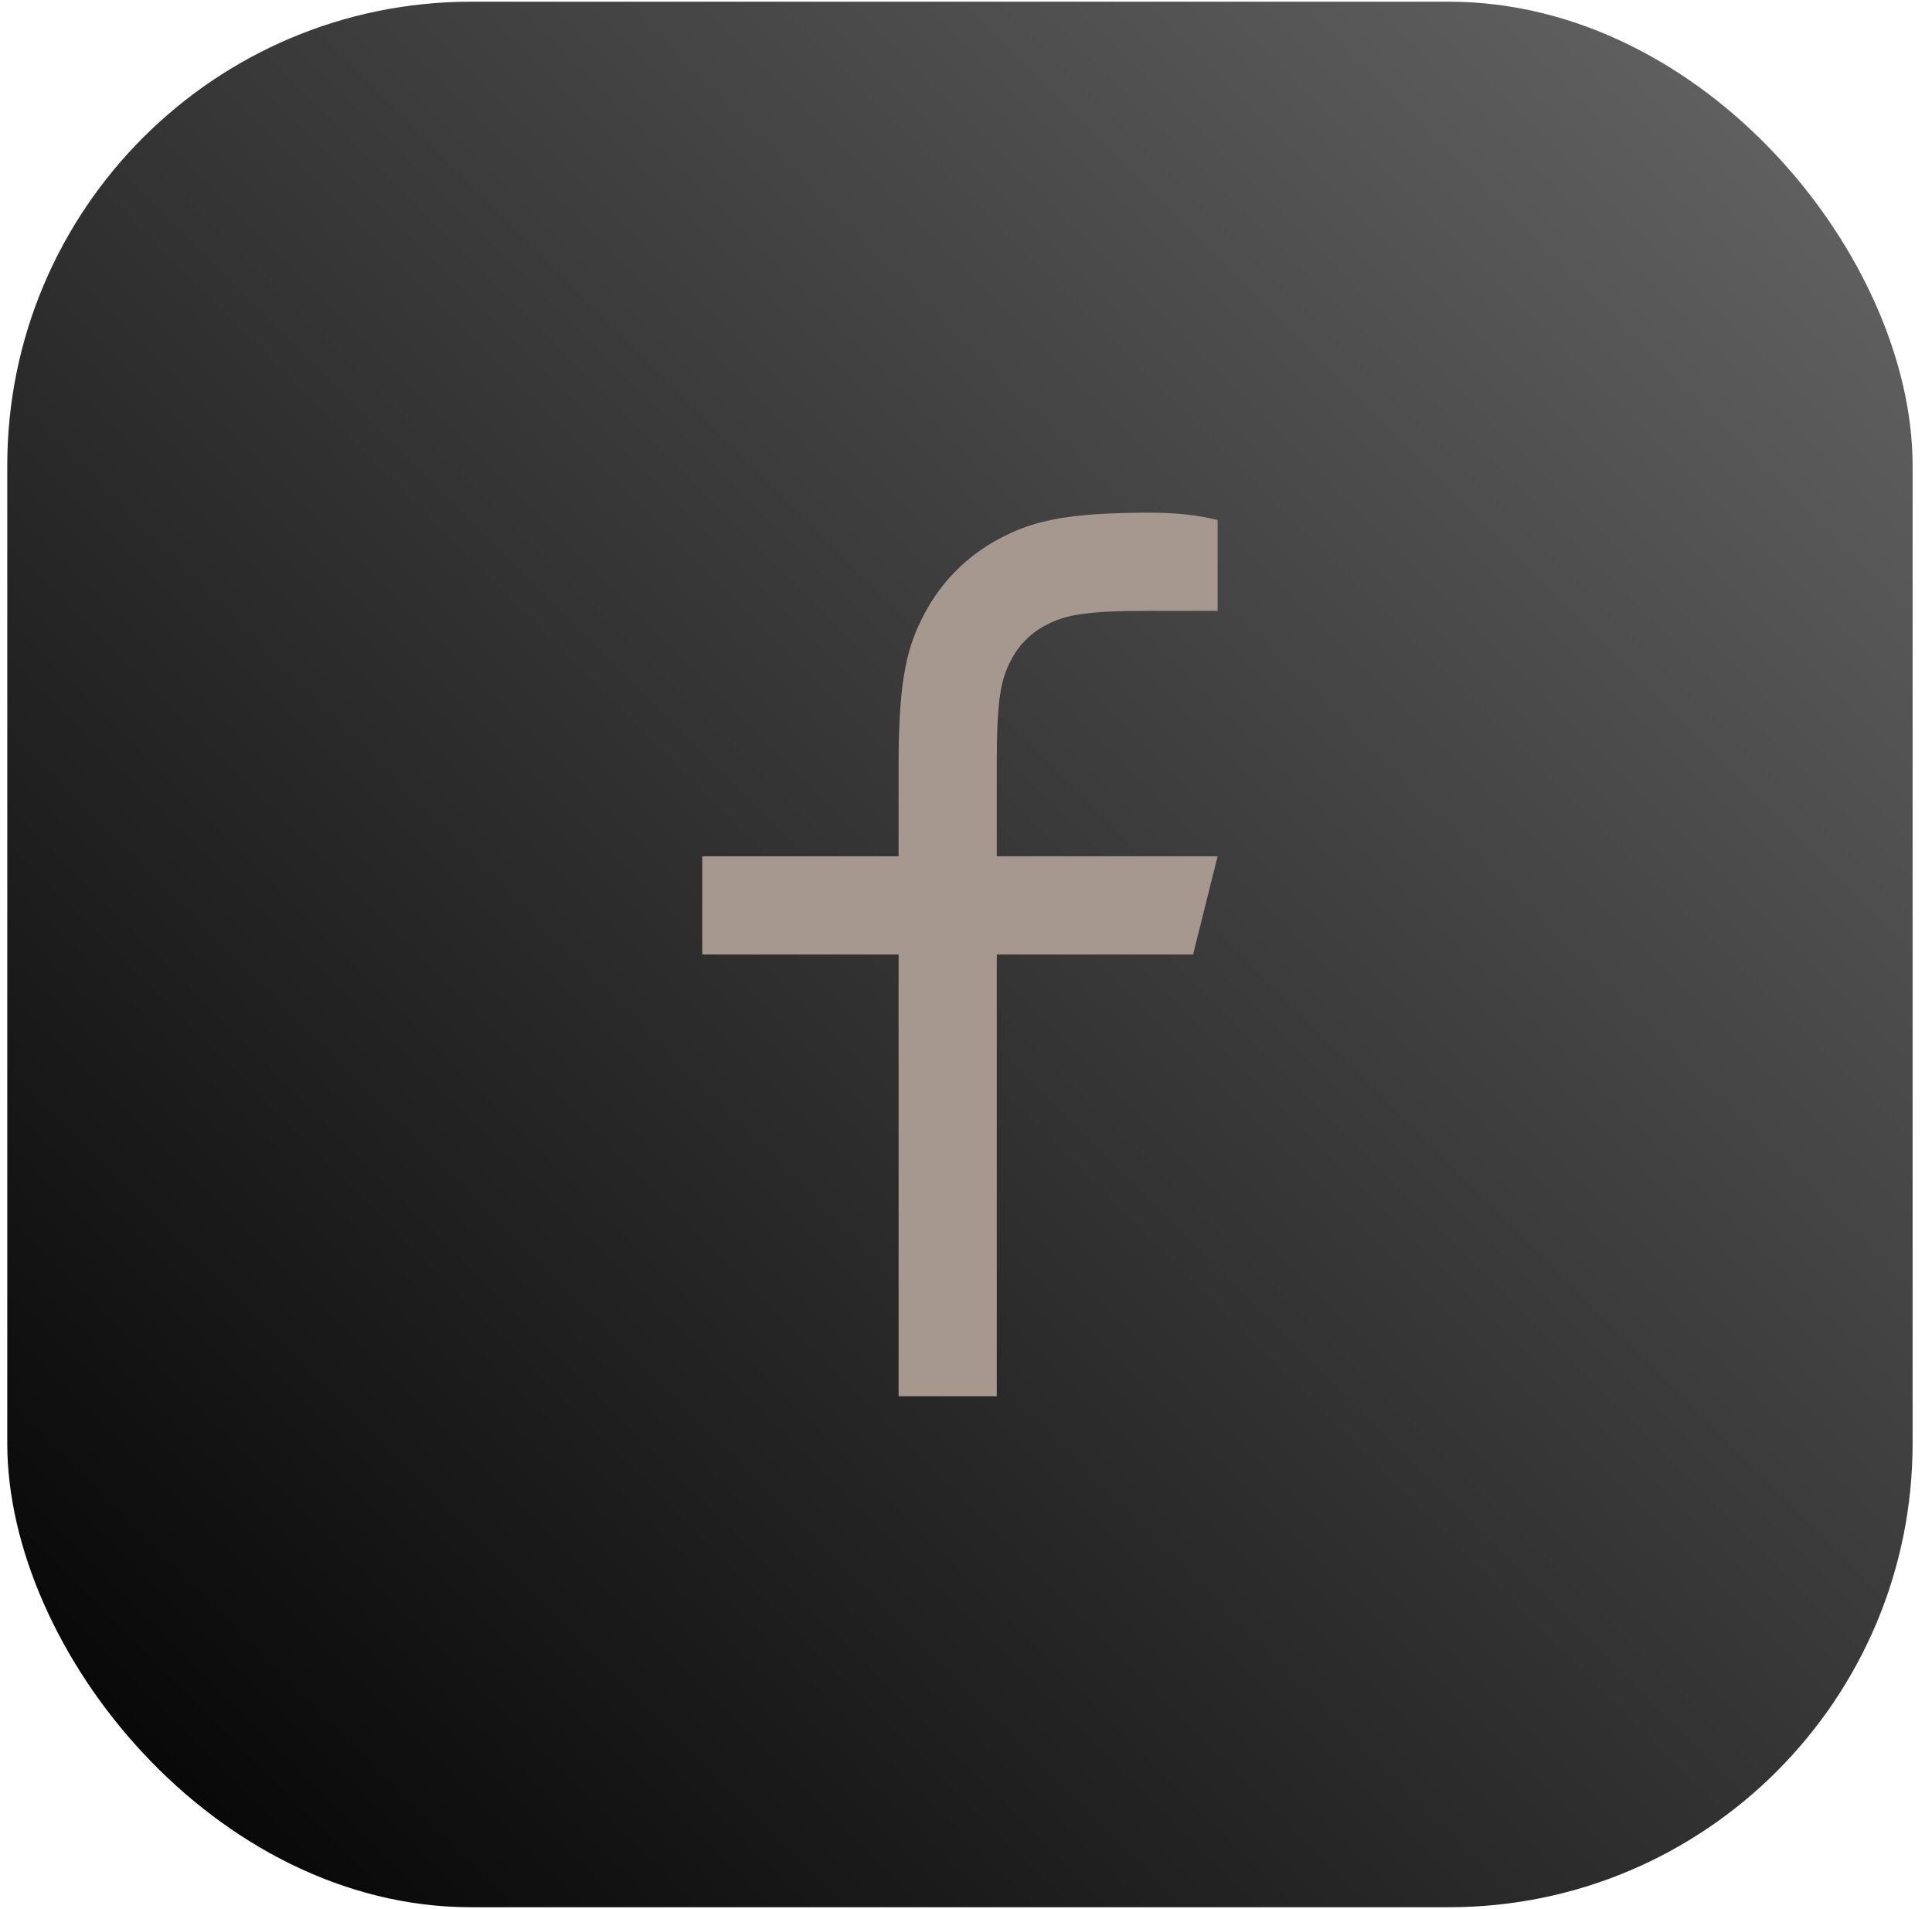
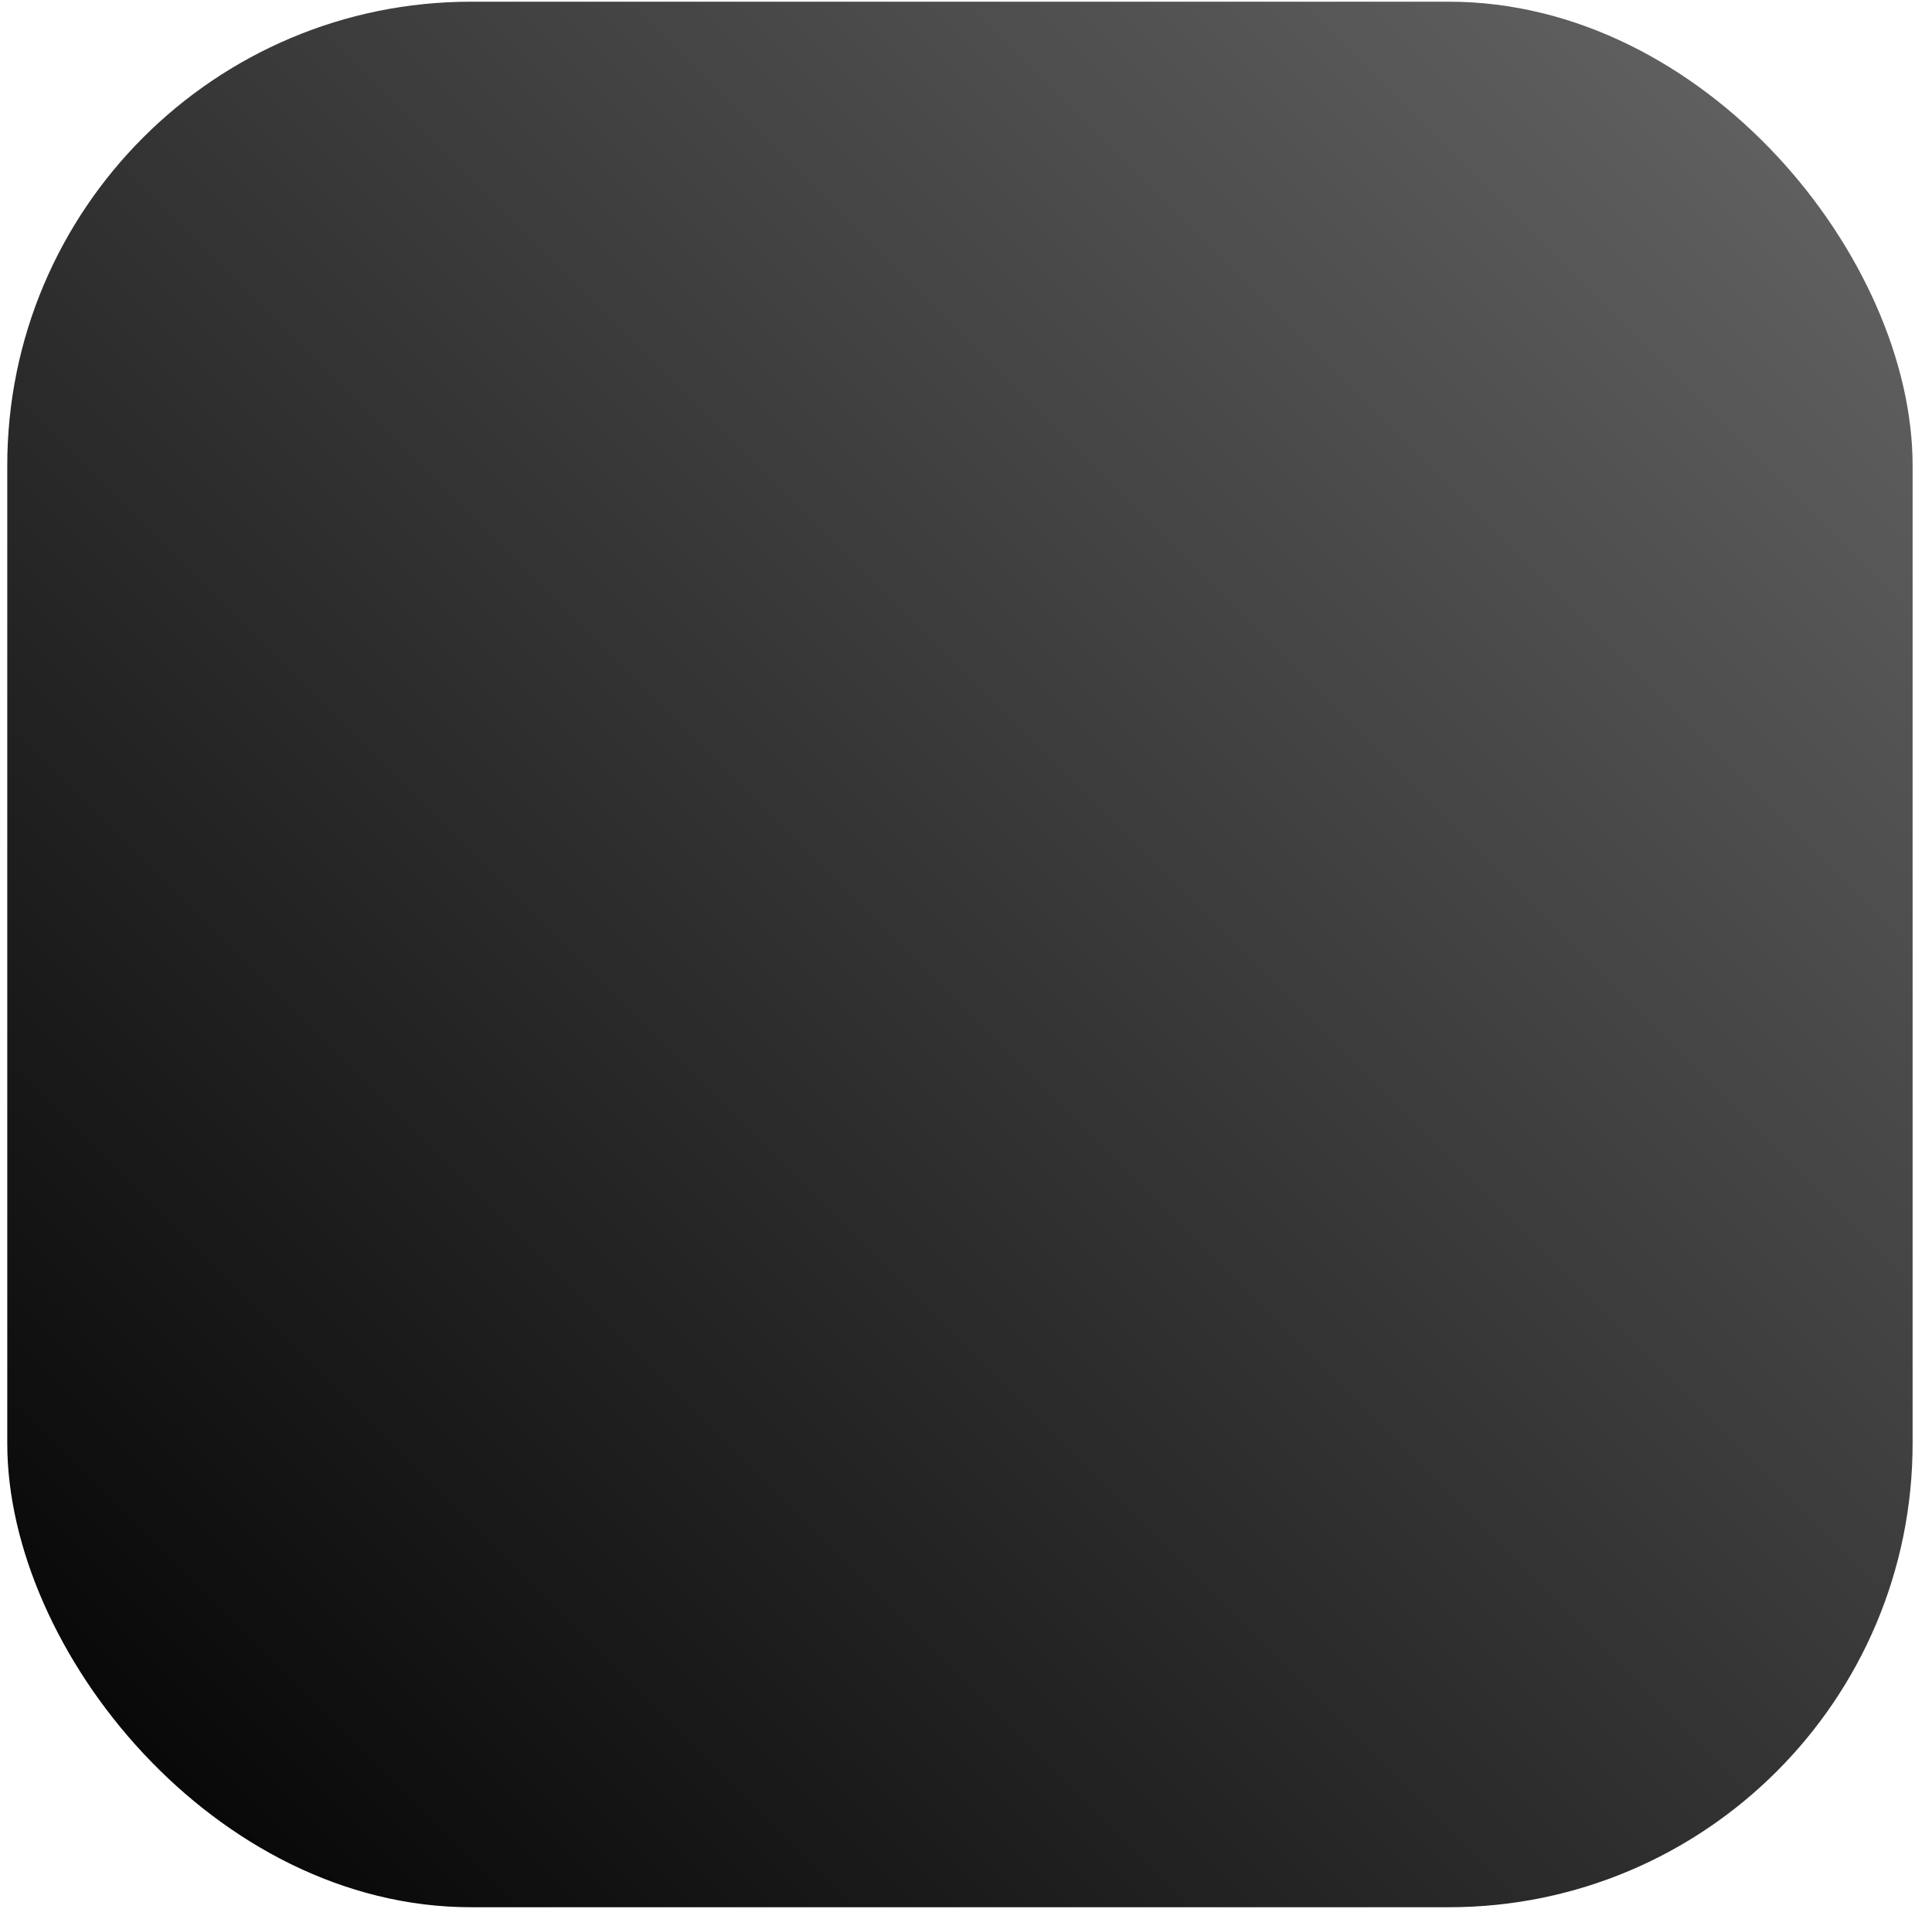
<svg xmlns="http://www.w3.org/2000/svg" width="83" height="82" viewBox="0 0 83 82" fill="none">
  <rect x="0.312" y="0.073" width="81.855" height="81.855" rx="19.926" fill="url(#paint0_linear_744_148)" />
-   <path d="M42.822 36.783H52.31L51.256 41H42.822V59.977H38.604V41H30.17V36.783H38.604V32.835C38.604 29.076 38.996 27.712 39.73 26.337C40.45 24.979 41.561 23.868 42.919 23.148C44.293 22.415 45.658 22.023 49.417 22.023C50.519 22.023 51.484 22.128 52.31 22.339V26.24H49.417C46.626 26.24 45.776 26.404 44.907 26.868C44.283 27.194 43.775 27.703 43.45 28.327C42.986 29.194 42.822 30.044 42.822 32.835V36.783Z" fill="#A6988F" />
  <defs>
    <linearGradient id="paint0_linear_744_148" x1="0.313" y1="81.928" x2="82.168" y2="0.073" gradientUnits="userSpaceOnUse">
      <stop stop-color="#010101" />
      <stop offset="1" stop-color="#676767" />
    </linearGradient>
  </defs>
</svg>